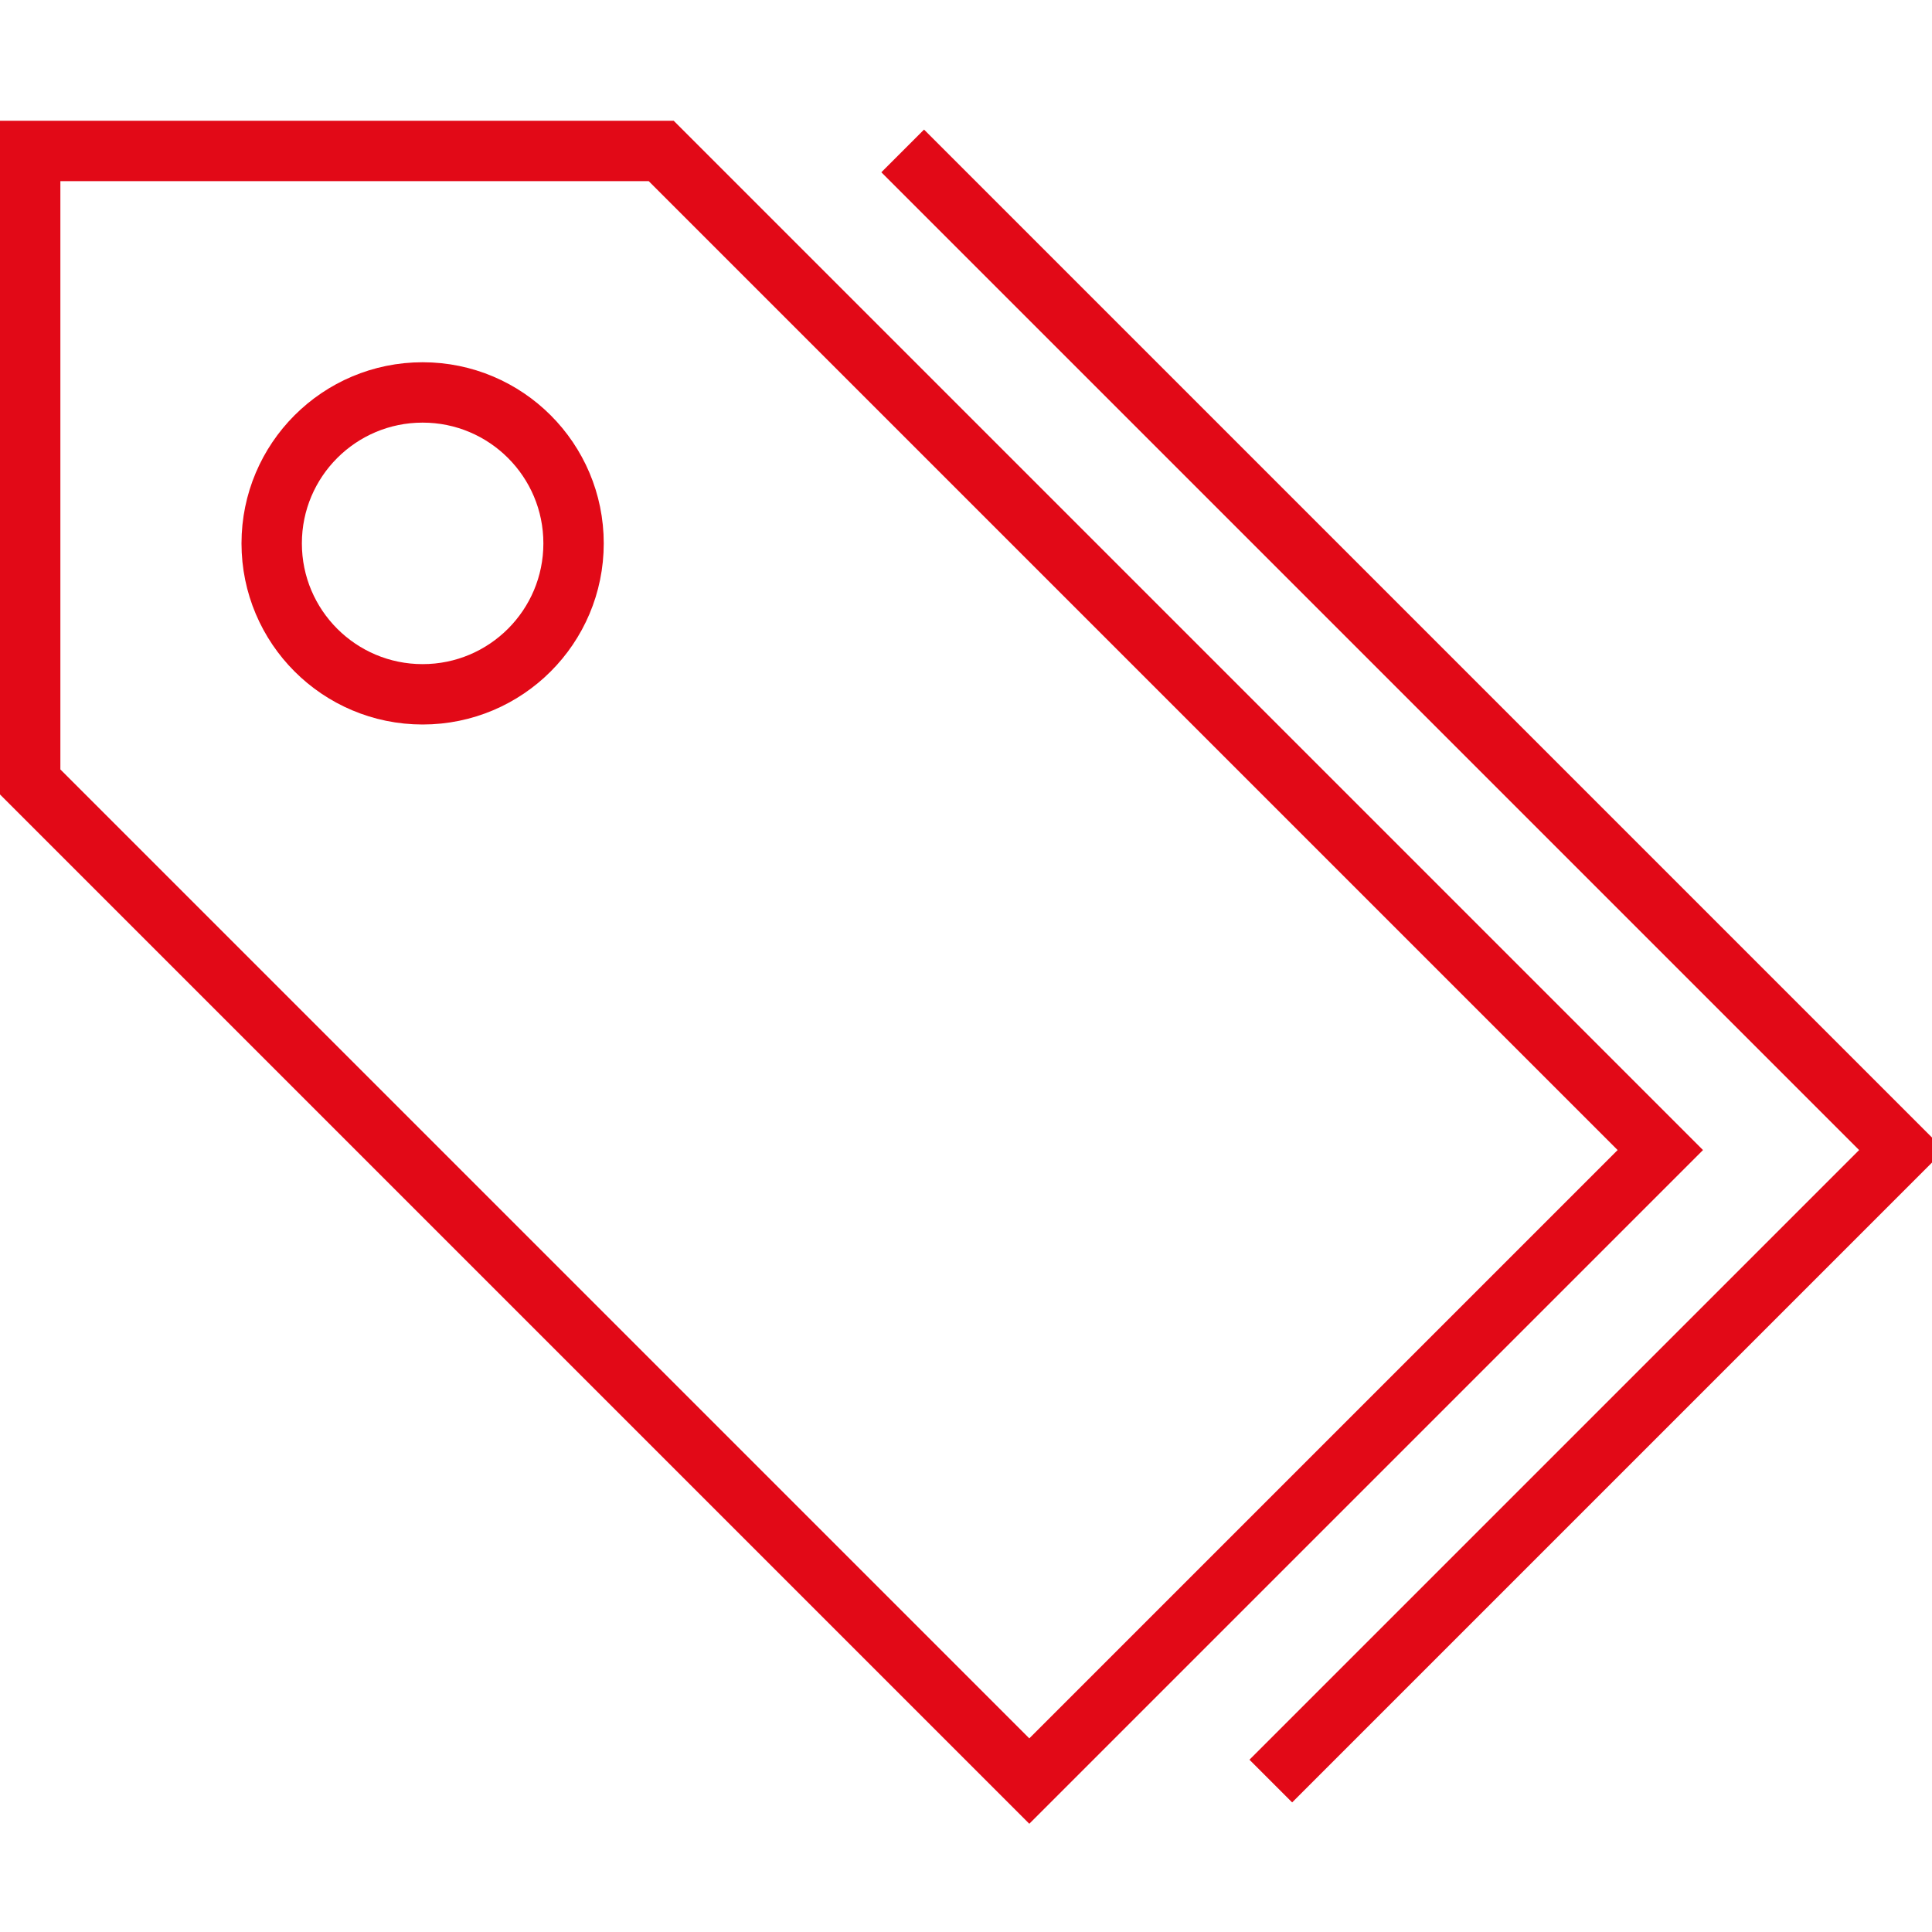
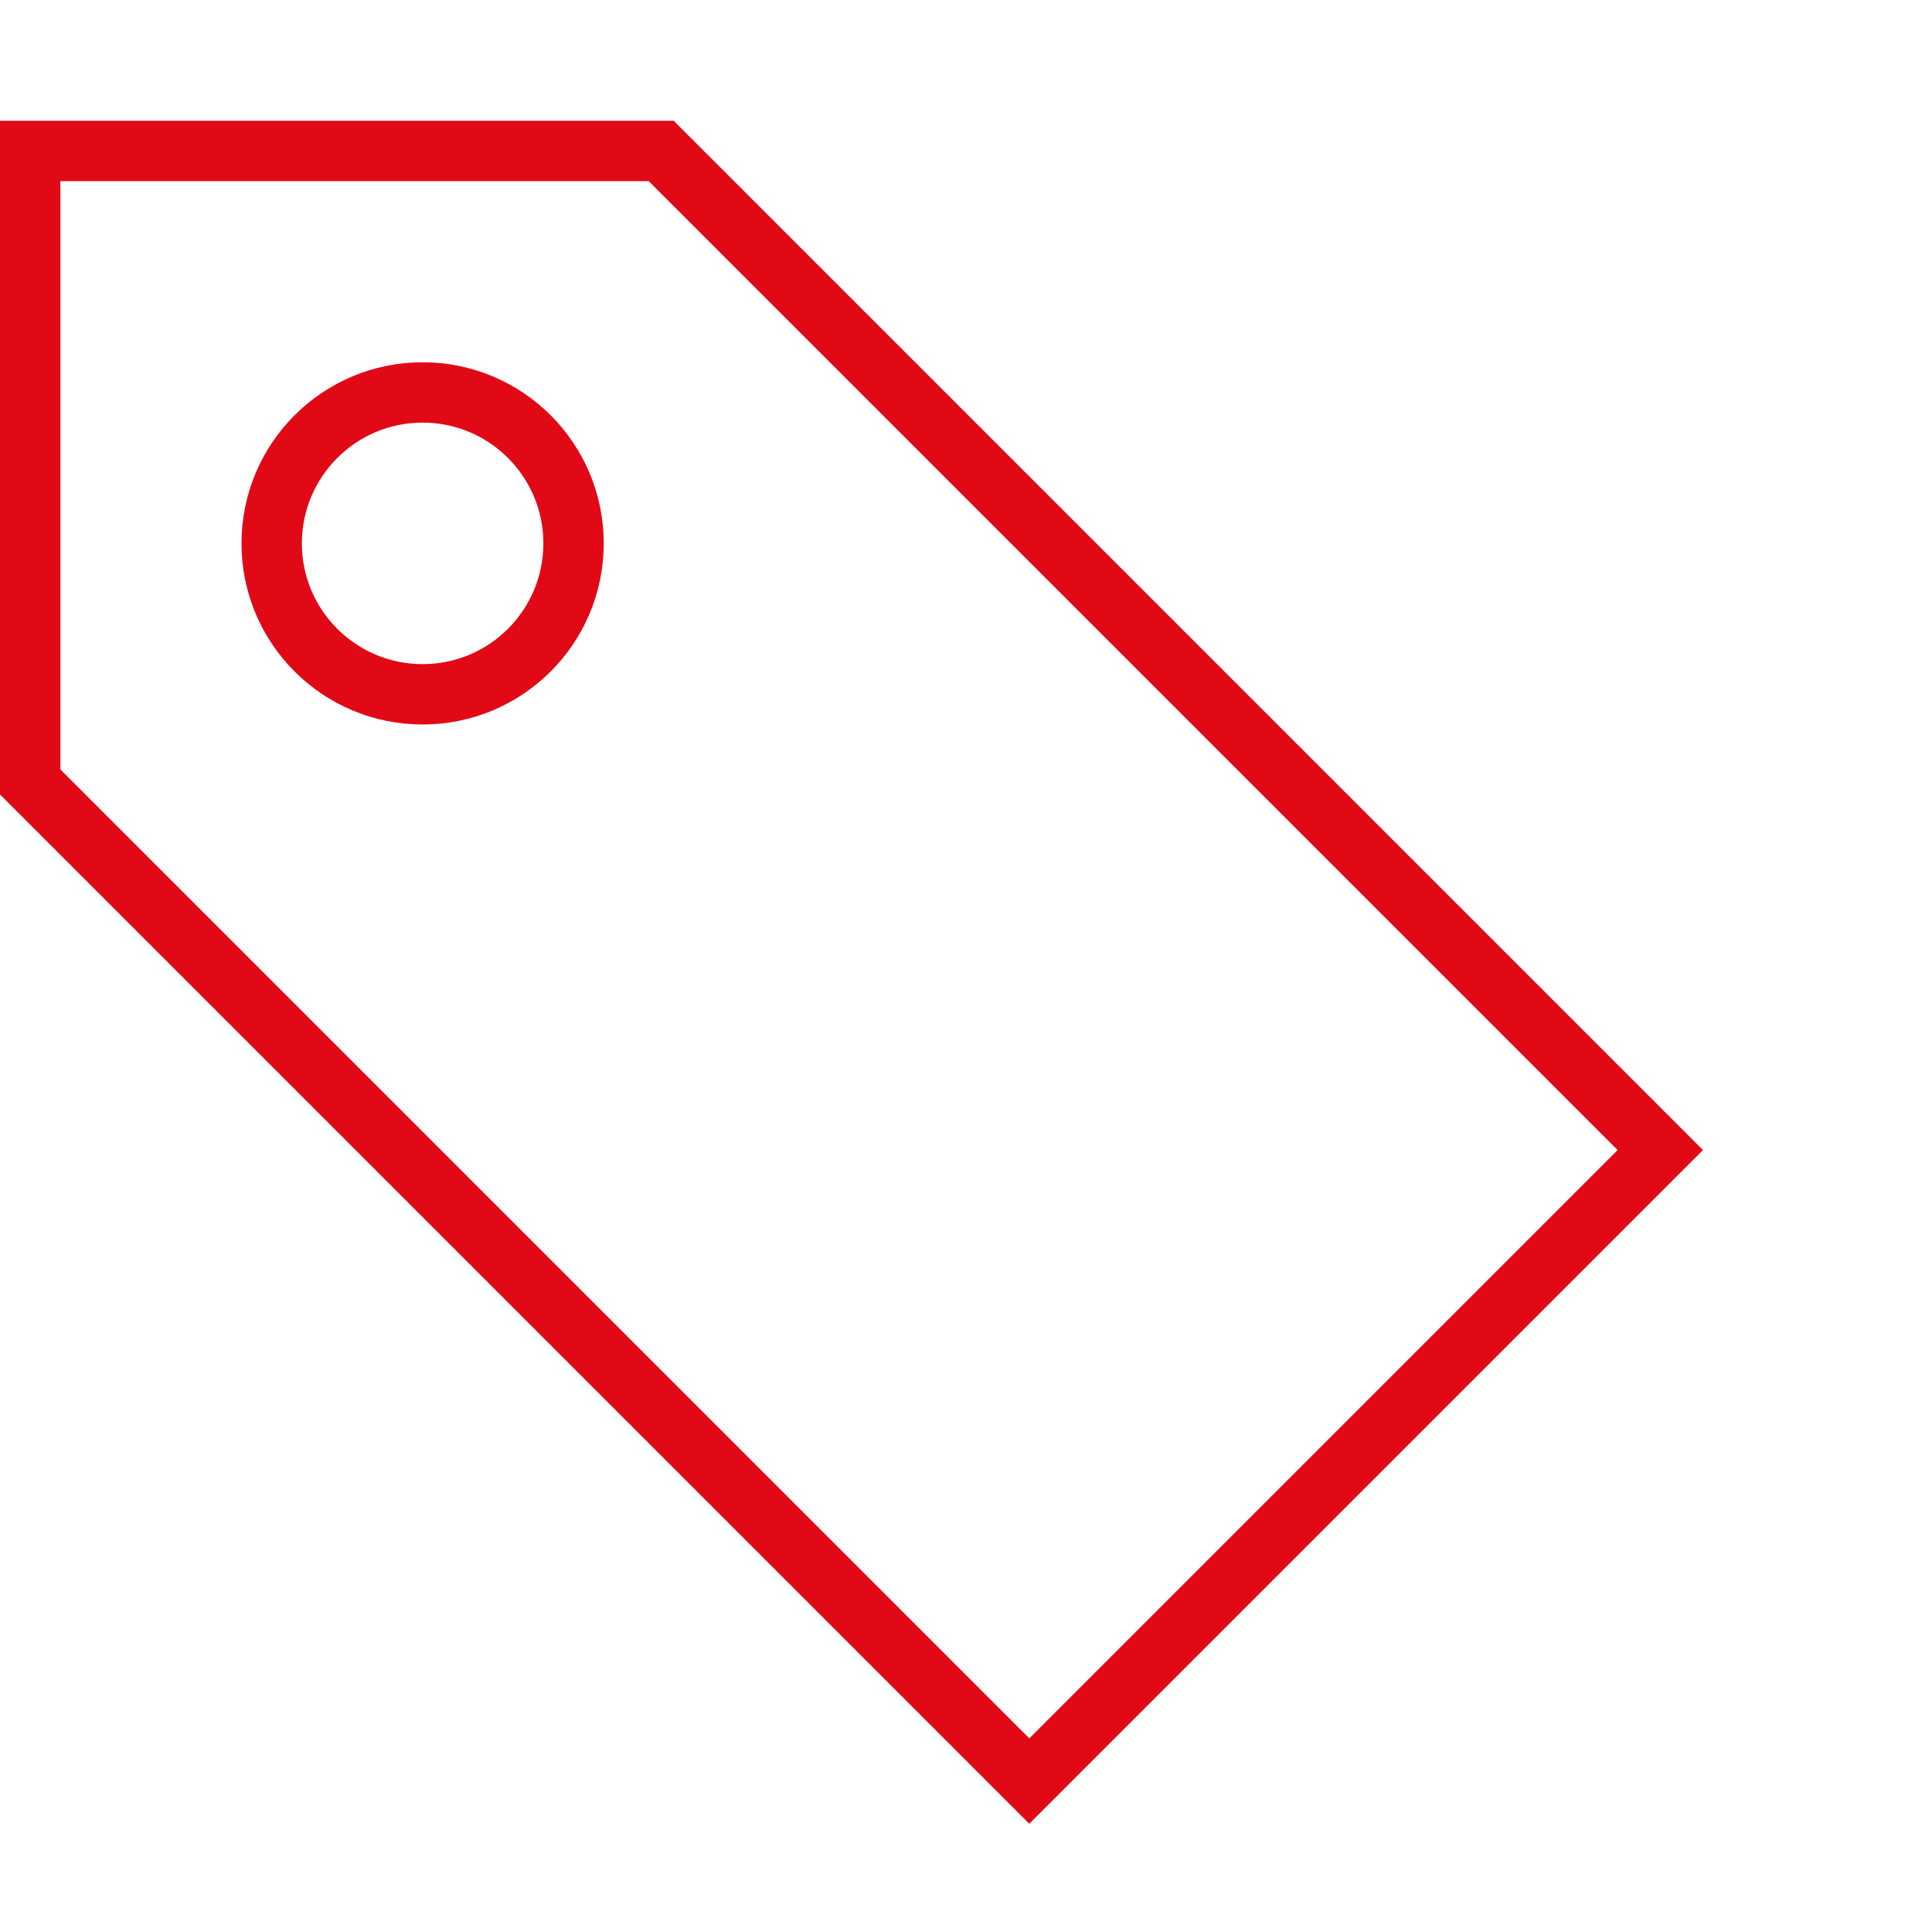
<svg xmlns="http://www.w3.org/2000/svg" version="1.0" id="Layer_1" width="64px" height="64px" viewBox="0 0 64 64" xml:space="preserve" fill="#E20917">
  <g id="SVGRepo_bgCarrier" stroke-width="0" />
  <g id="SVGRepo_tracerCarrier" stroke-linecap="round" stroke-linejoin="round" />
  <g id="SVGRepo_iconCarrier">
    <g>
      <polygon fill="none" stroke="#E20917" stroke-width="2" stroke-miterlimit="10" points="21.903,5 55,38.097 34.097,59 1,25.903 1,5 " />
-       <polyline fill="none" stroke="#E20917" stroke-width="2" stroke-miterlimit="10" points="29.903,5 63,38.097 42.097,59 " />
      <circle fill="none" stroke="#E20917" stroke-width="2" stroke-miterlimit="10" cx="14" cy="18" r="5" />
    </g>
  </g>
</svg>